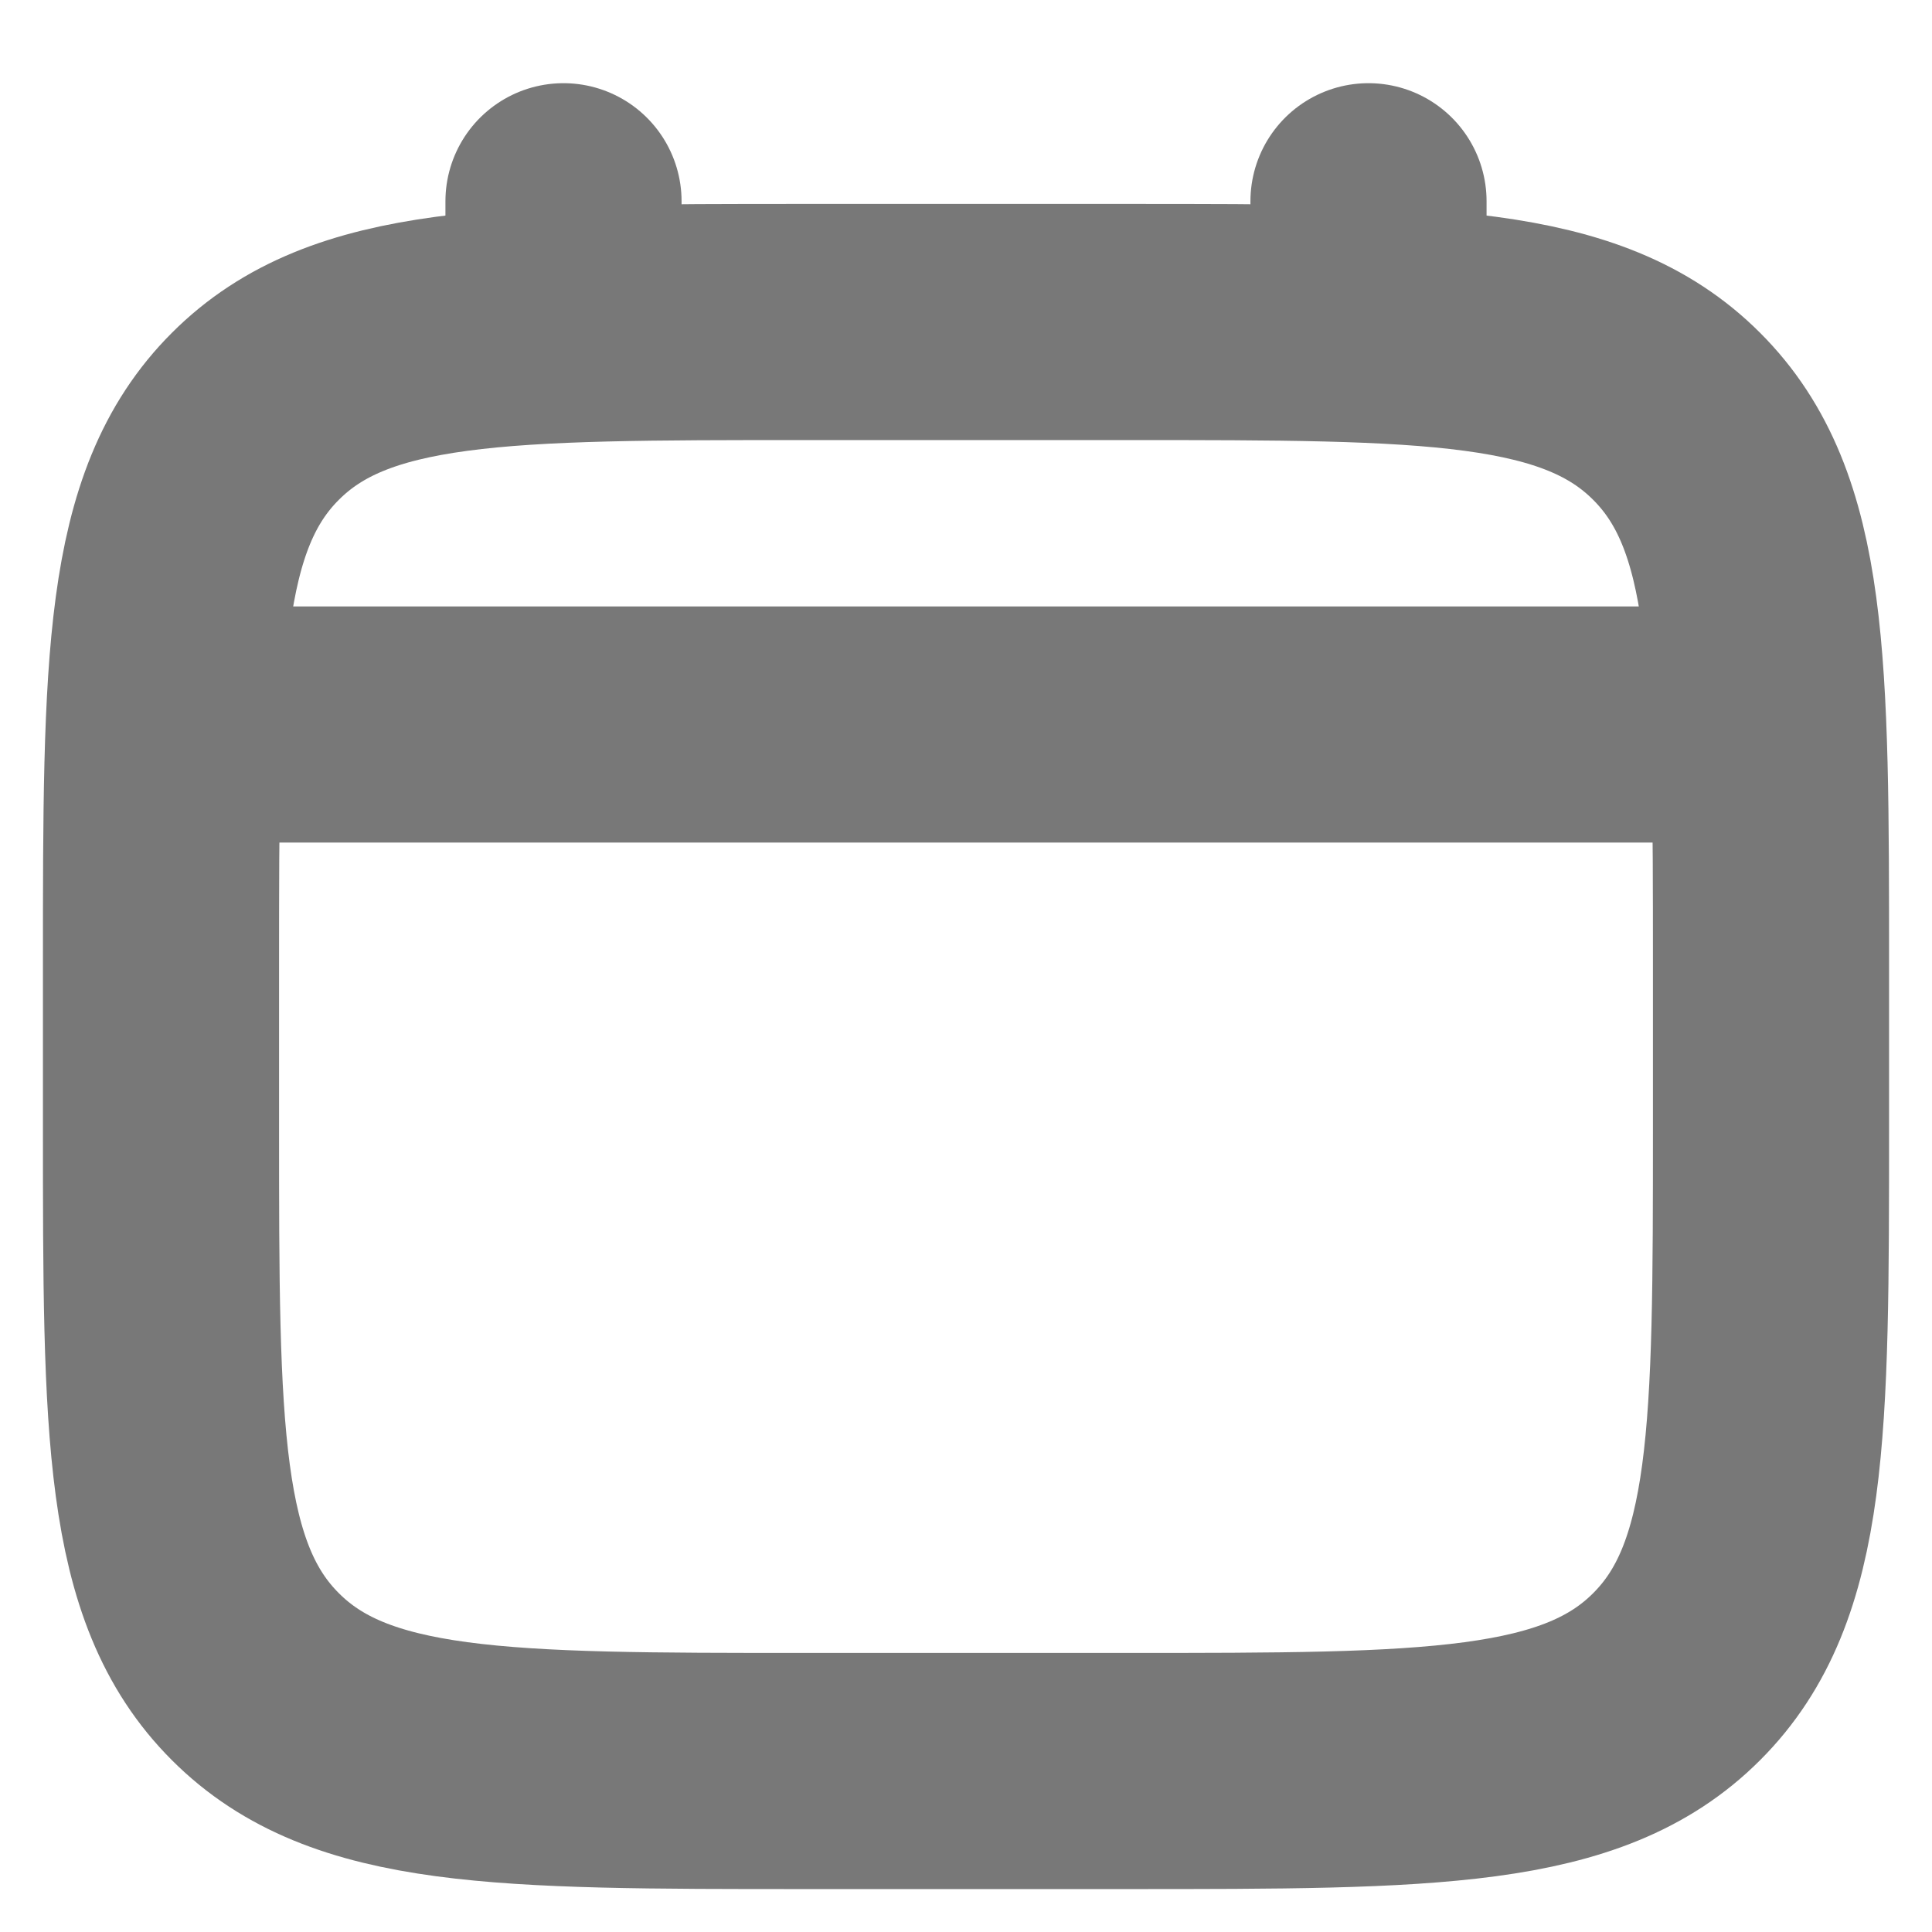
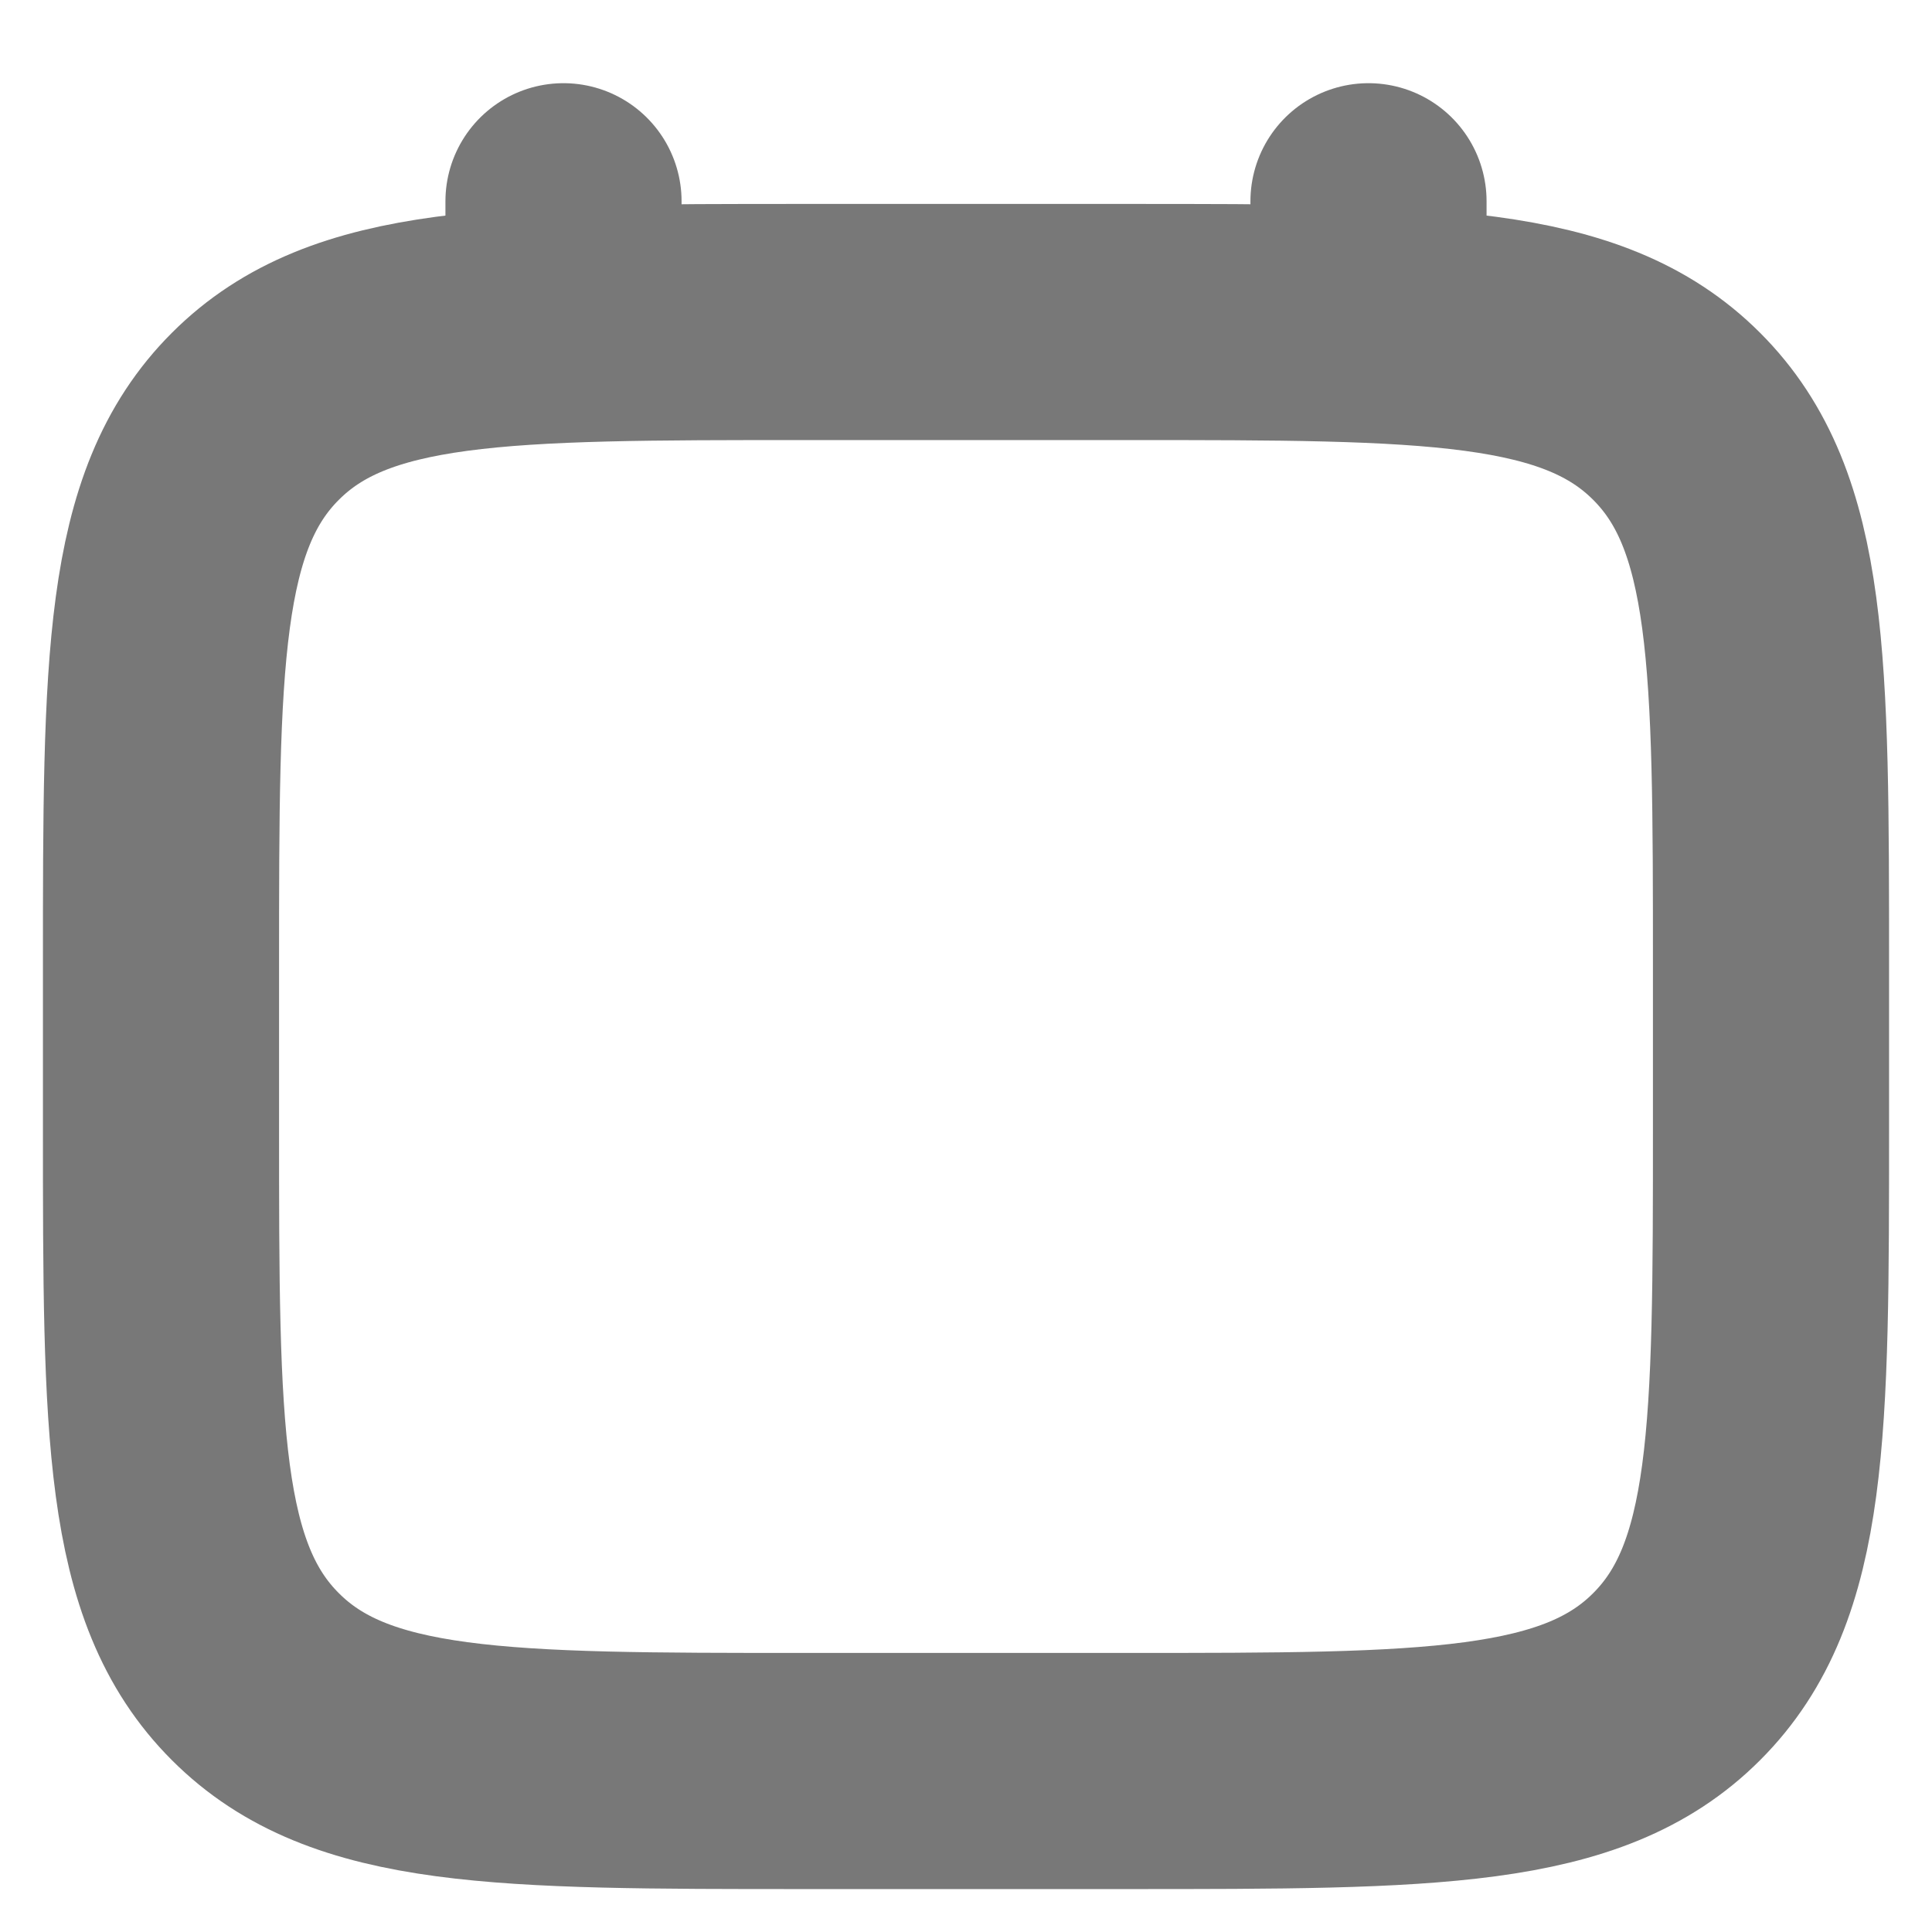
<svg xmlns="http://www.w3.org/2000/svg" width="18" height="18" viewBox="0 0 18 18" fill="none">
  <g clip-path="url(#clip0_157_621)">
    <path d="M1.5 9C1.5 6.172 1.5 4.757 2.379 3.879C3.257 3 4.672 3 7.5 3H10.5C13.328 3 14.743 3 15.621 3.879C16.5 4.757 16.5 6.172 16.5 9V10.5C16.5 13.328 16.5 14.743 15.621 15.621C14.743 16.5 13.328 16.5 10.5 16.5H7.5C4.672 16.5 3.257 16.5 2.379 15.621C1.5 14.743 1.5 13.328 1.5 10.5V9Z" stroke="#787878" stroke-width="2.2" />
    <path d="M5.25 3V1.875" stroke="#787878" stroke-width="2.2" stroke-linecap="round" />
    <path d="M12.75 3V1.875" stroke="#787878" stroke-width="2.2" stroke-linecap="round" />
-     <path d="M1.875 6.75H16.125" stroke="#787878" stroke-width="2.2" stroke-linecap="round" />
  </g>
  <defs>
    <clipPath id="clip0_157_621">
      <rect width="18" height="18" fill="white" />
    </clipPath>
  </defs>
</svg>